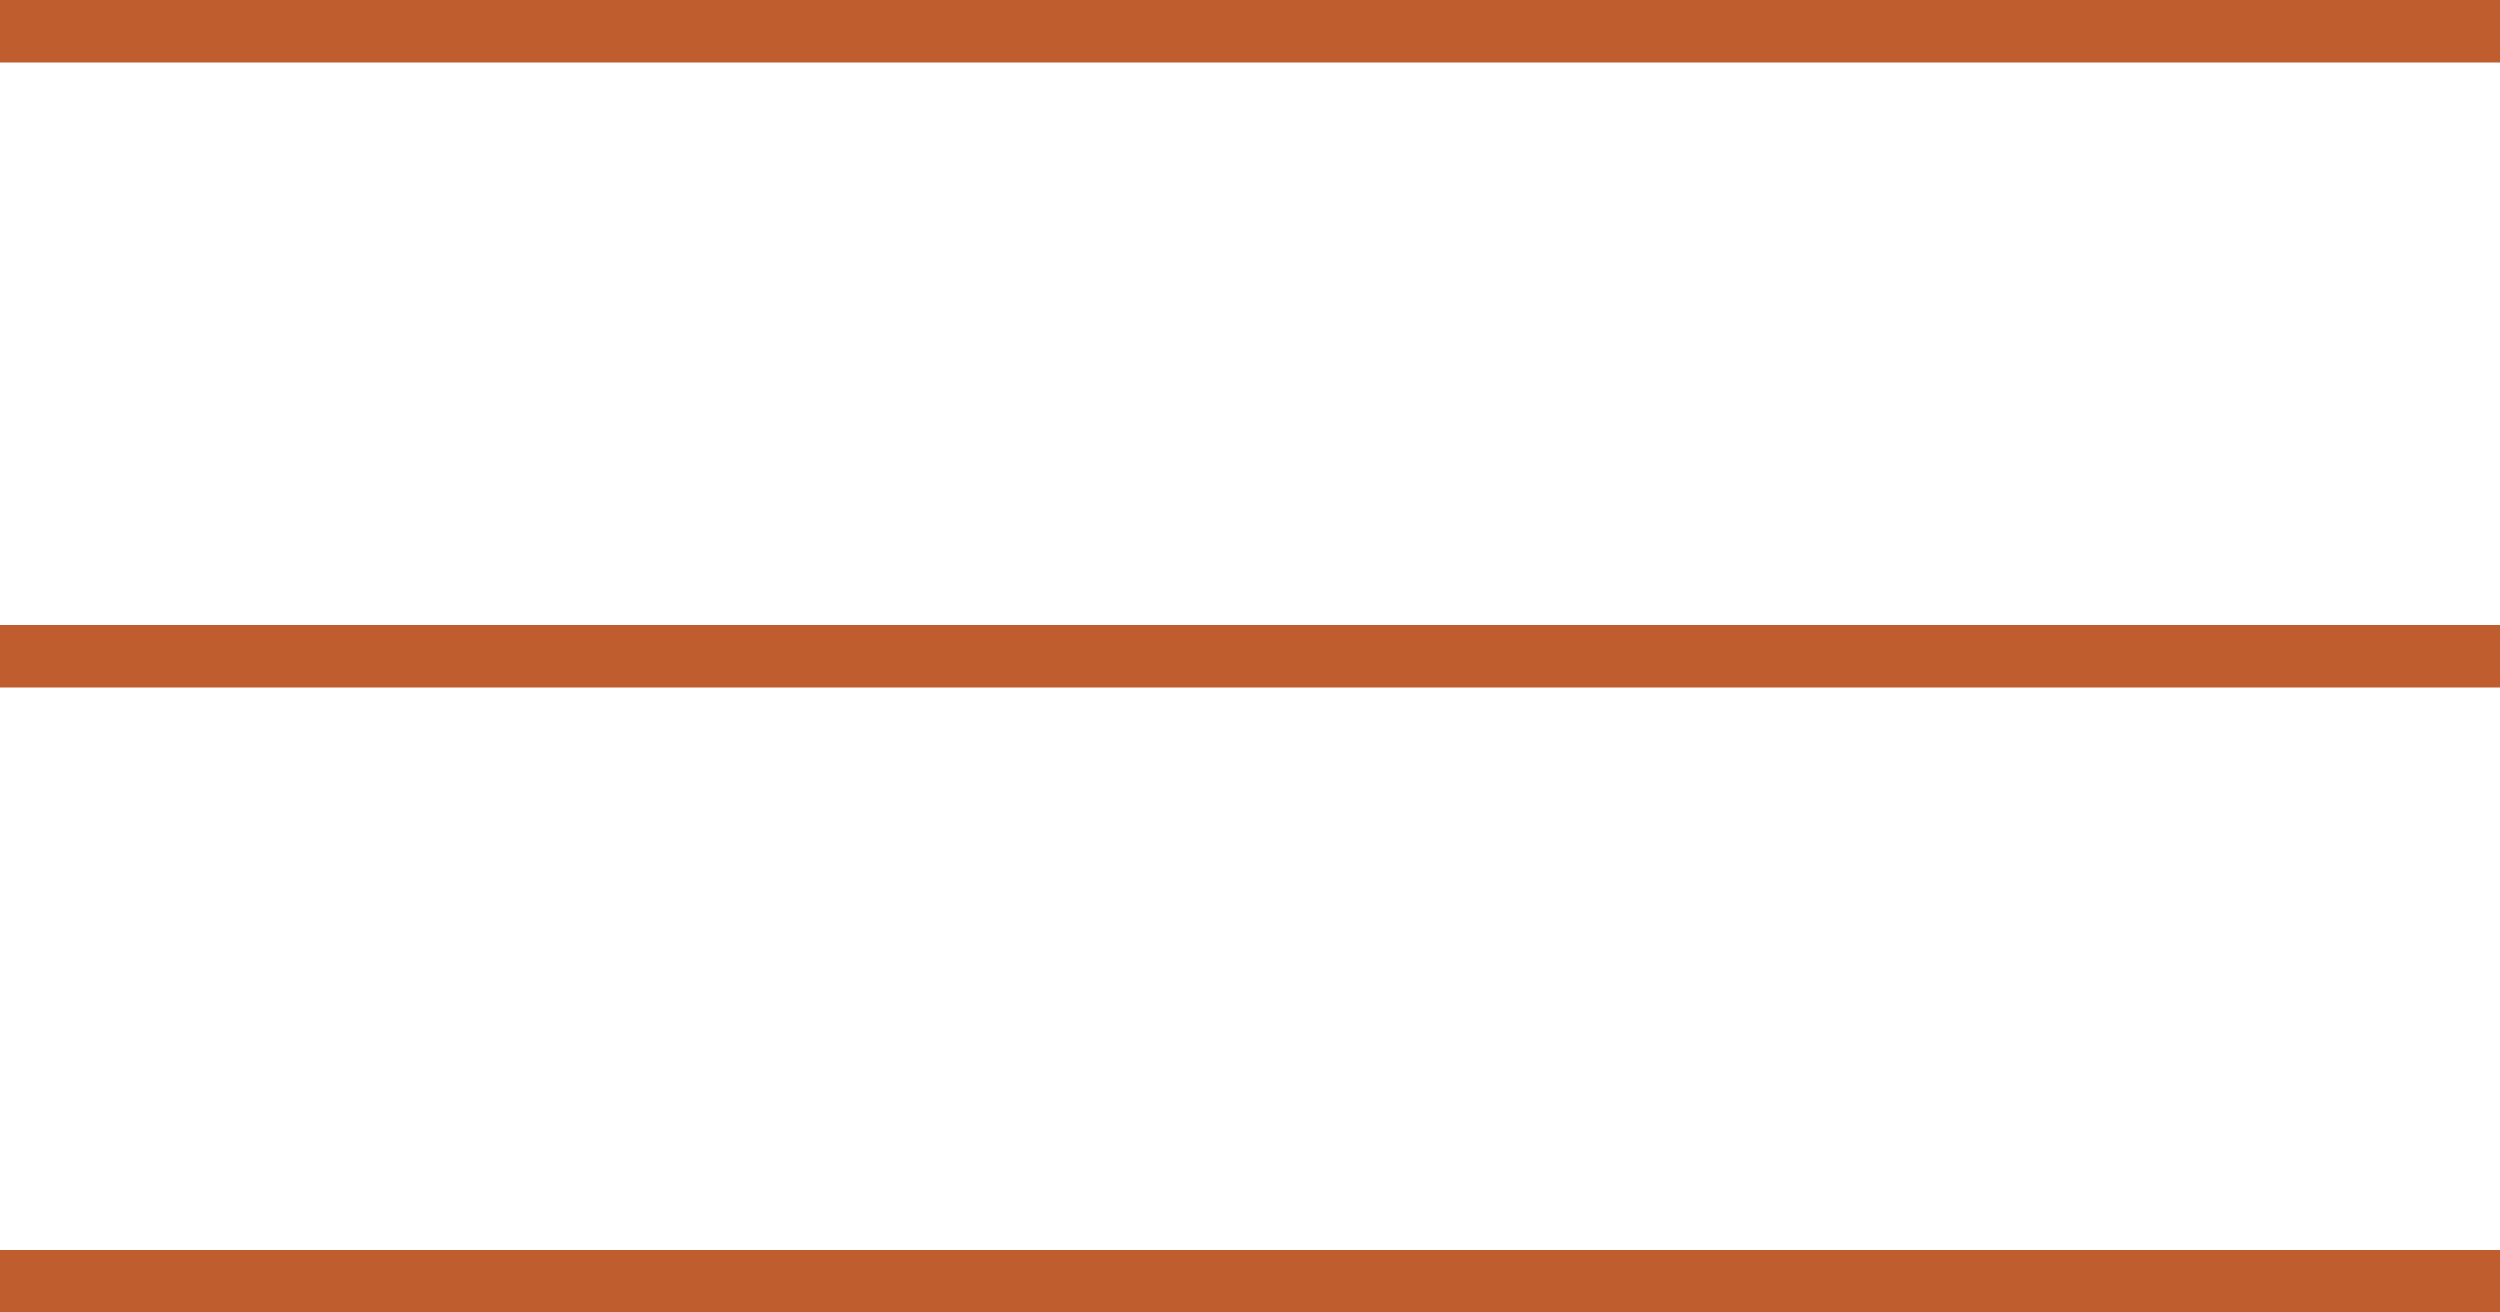
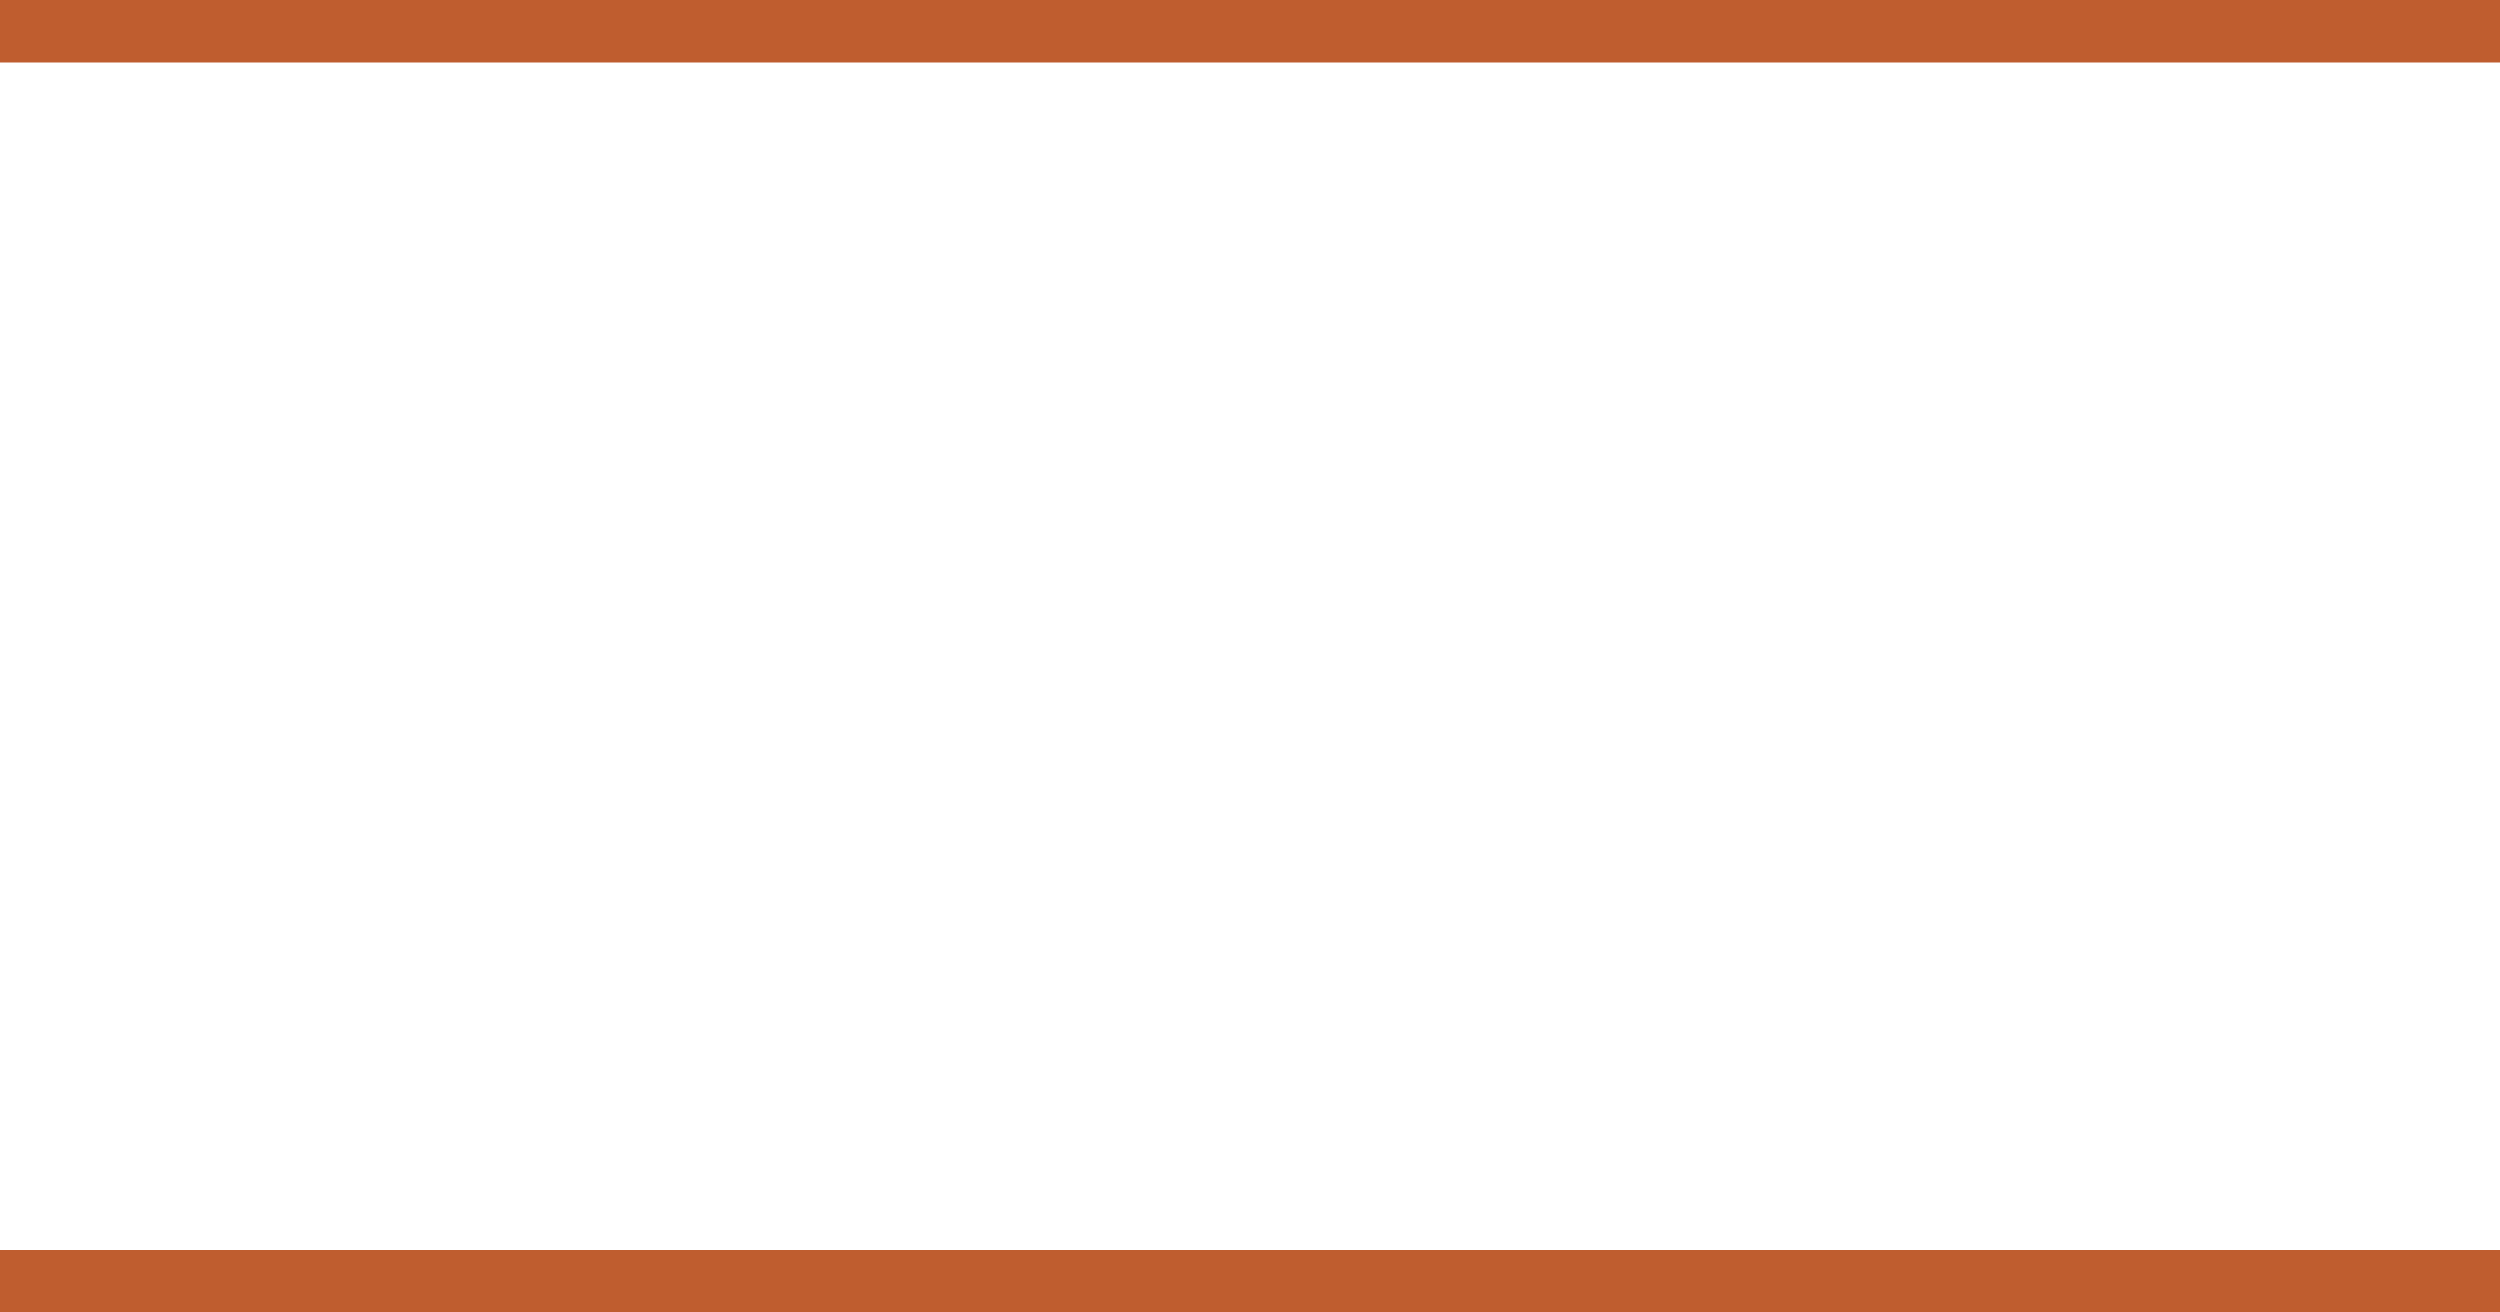
<svg xmlns="http://www.w3.org/2000/svg" width="40" height="21" viewBox="0 0 40 21" fill="none">
  <line y1="0.5" x2="40" y2="0.5" stroke="url(#paint0_linear_339_7)" />
-   <line y1="10.5" x2="40" y2="10.5" stroke="url(#paint1_linear_339_7)" />
  <line y1="20.5" x2="40" y2="20.5" stroke="url(#paint2_linear_339_7)" />
  <defs>
    <linearGradient id="paint0_linear_339_7" x1="20" y1="1" x2="20" y2="2" gradientUnits="userSpaceOnUse">
      <stop stop-color="#BF5D2F" />
      <stop offset="1" stop-color="#DF9A33" />
    </linearGradient>
    <linearGradient id="paint1_linear_339_7" x1="20" y1="11" x2="20" y2="12" gradientUnits="userSpaceOnUse">
      <stop stop-color="#BF5D2F" />
      <stop offset="1" stop-color="#DF9A33" />
    </linearGradient>
    <linearGradient id="paint2_linear_339_7" x1="20" y1="21" x2="20" y2="22" gradientUnits="userSpaceOnUse">
      <stop stop-color="#BF5D2F" />
      <stop offset="1" stop-color="#DF9A33" />
    </linearGradient>
  </defs>
</svg>